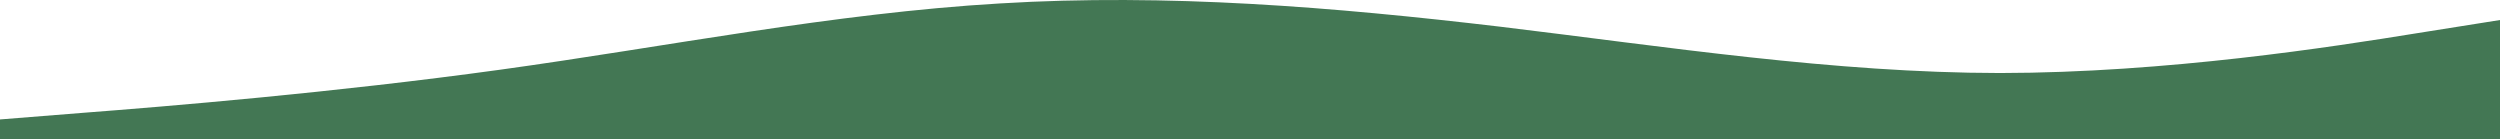
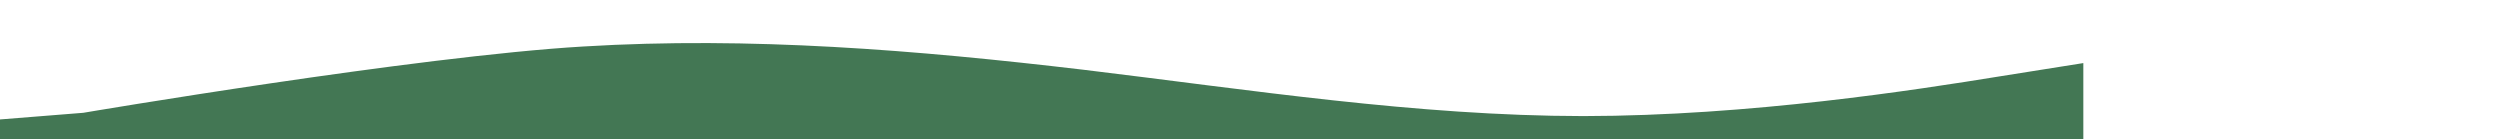
<svg xmlns="http://www.w3.org/2000/svg" width="1920" height="107" viewBox="0 0 1920 107">
-   <path id="wave" d="M0,187.512l64-5.106c64-4.915,192-15.414,320-33.071s256-43.427,384-50.919c128-7.779,256,2.72,384,17.848,128,15.414,256,35.457,384,35.6,128-.143,256-20.186,320-30.542l64-10.165v91.625H0Z" transform="translate(0 -95.782)" fill="#437754" />
+   <path id="wave" d="M0,187.512l64-5.106s256-43.427,384-50.919c128-7.779,256,2.72,384,17.848,128,15.414,256,35.457,384,35.6,128-.143,256-20.186,320-30.542l64-10.165v91.625H0Z" transform="translate(0 -95.782)" fill="#437754" />
</svg>